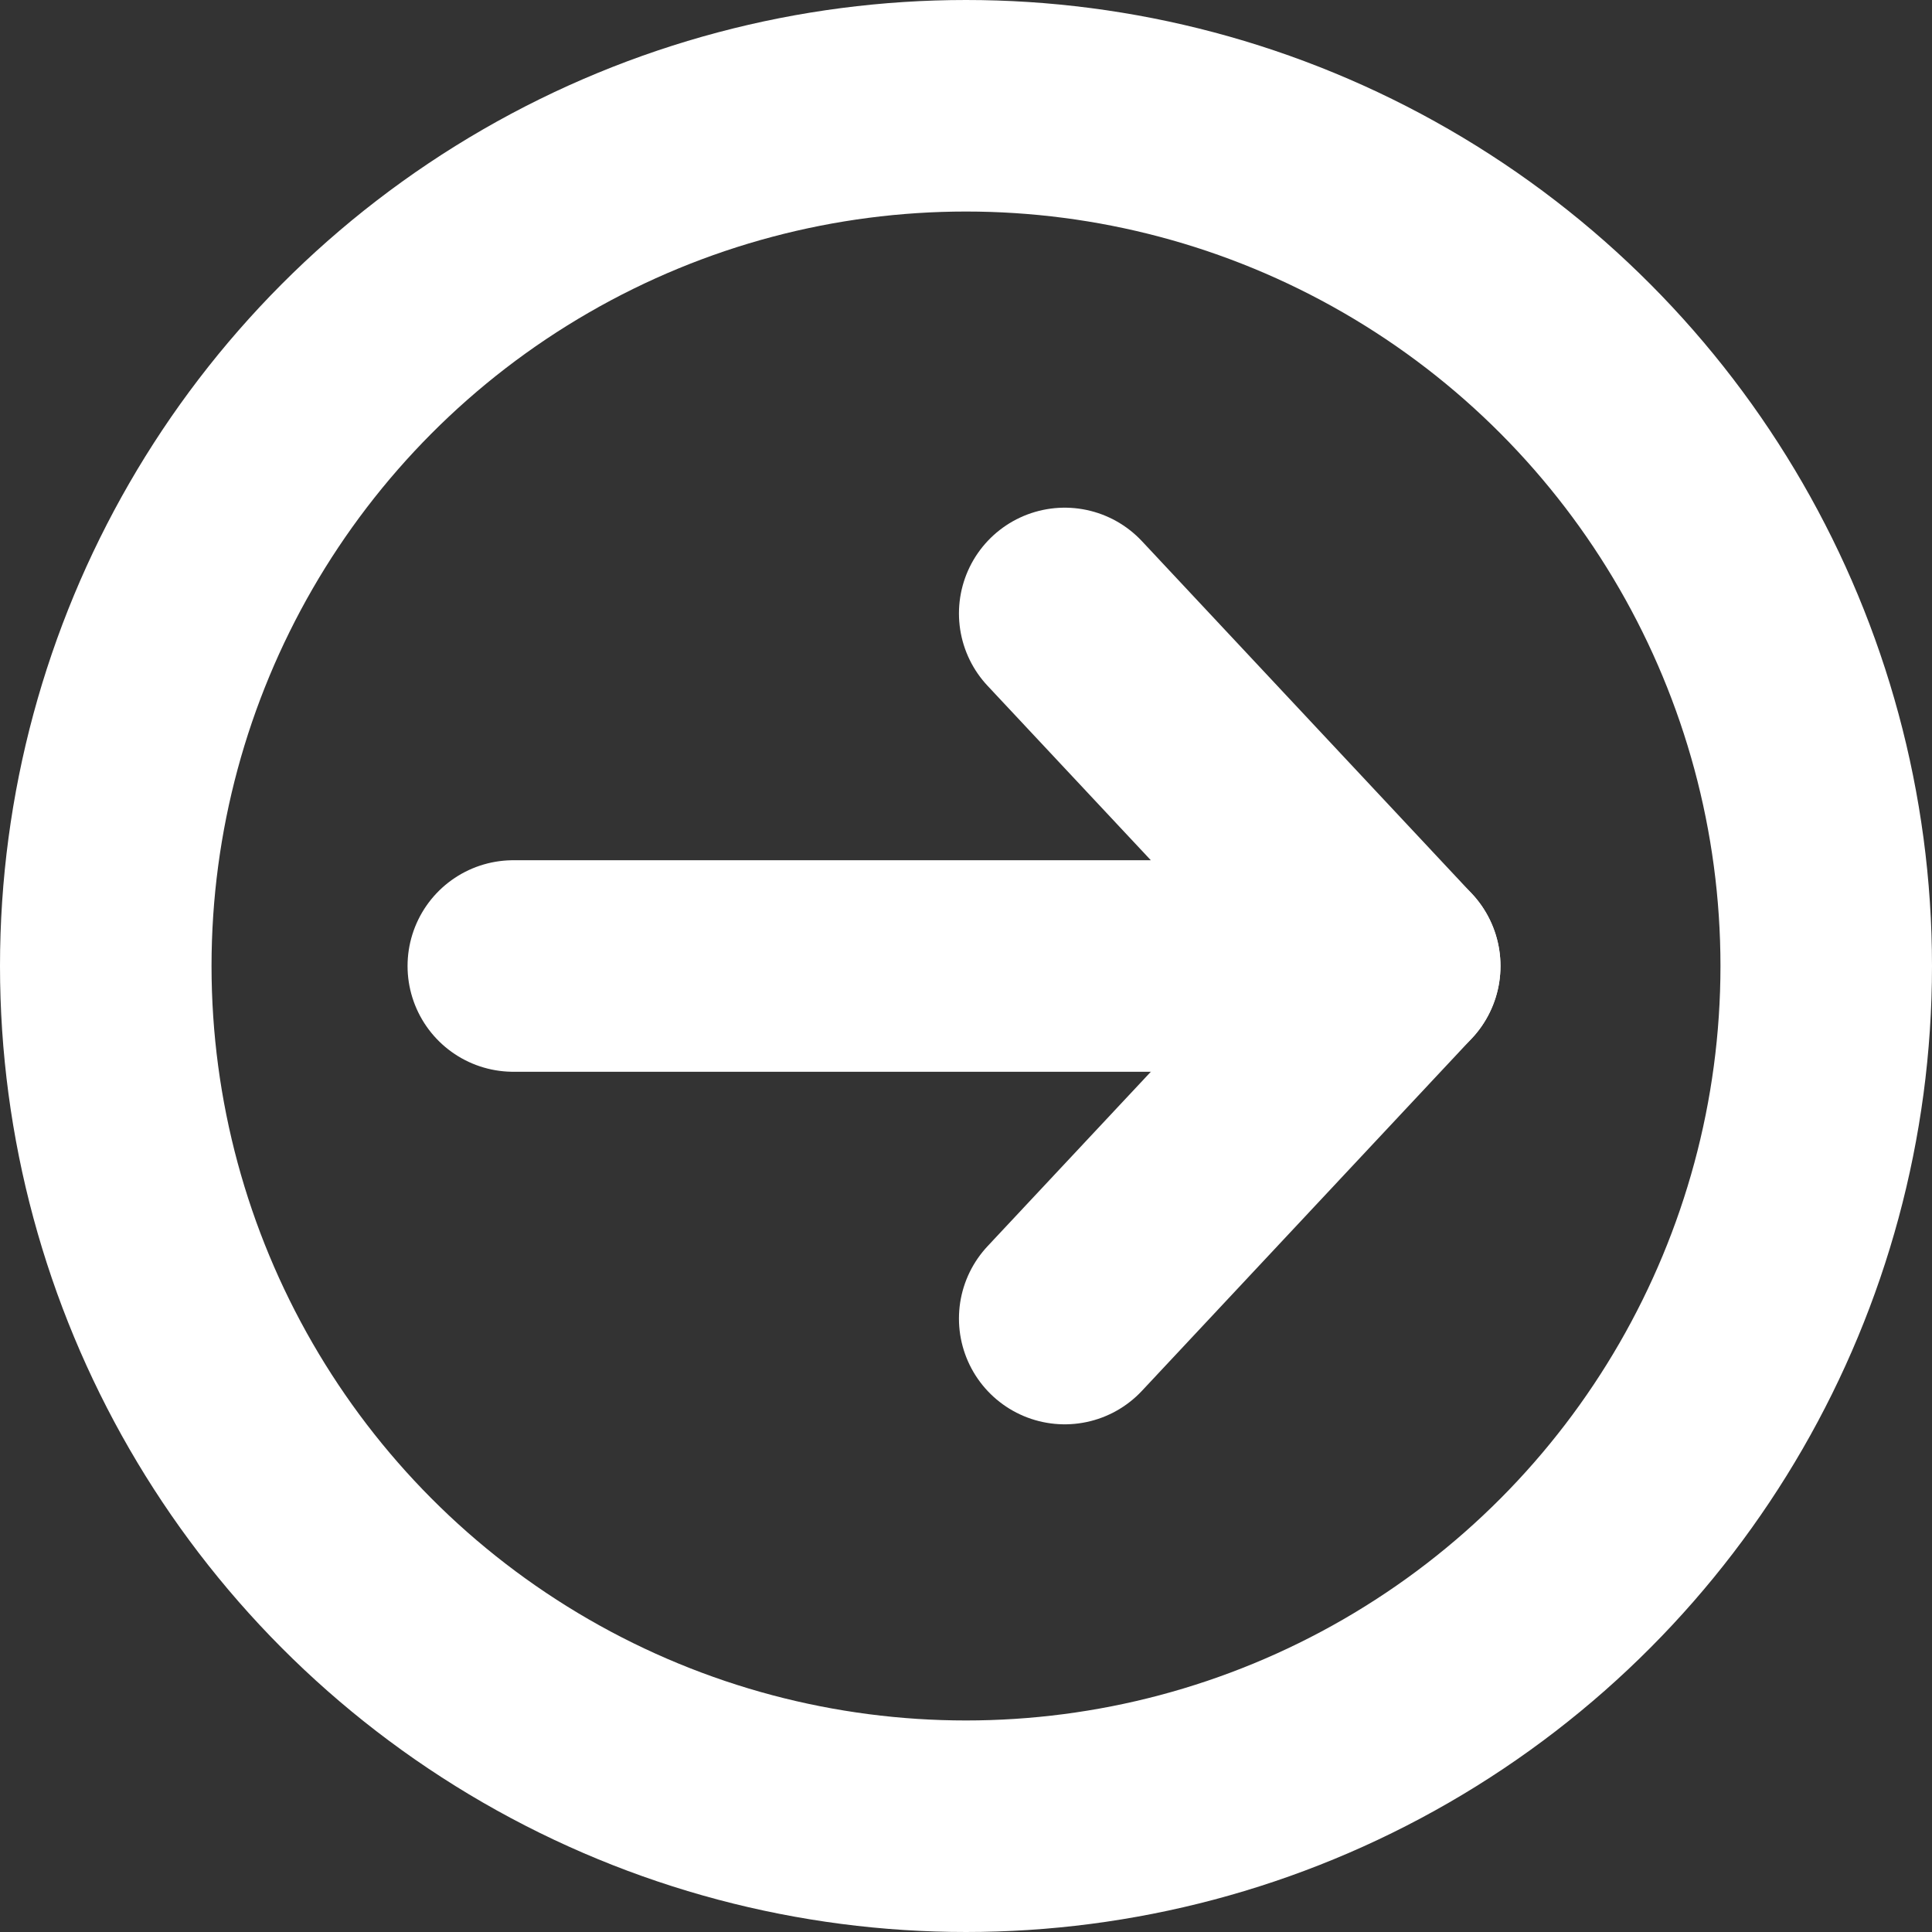
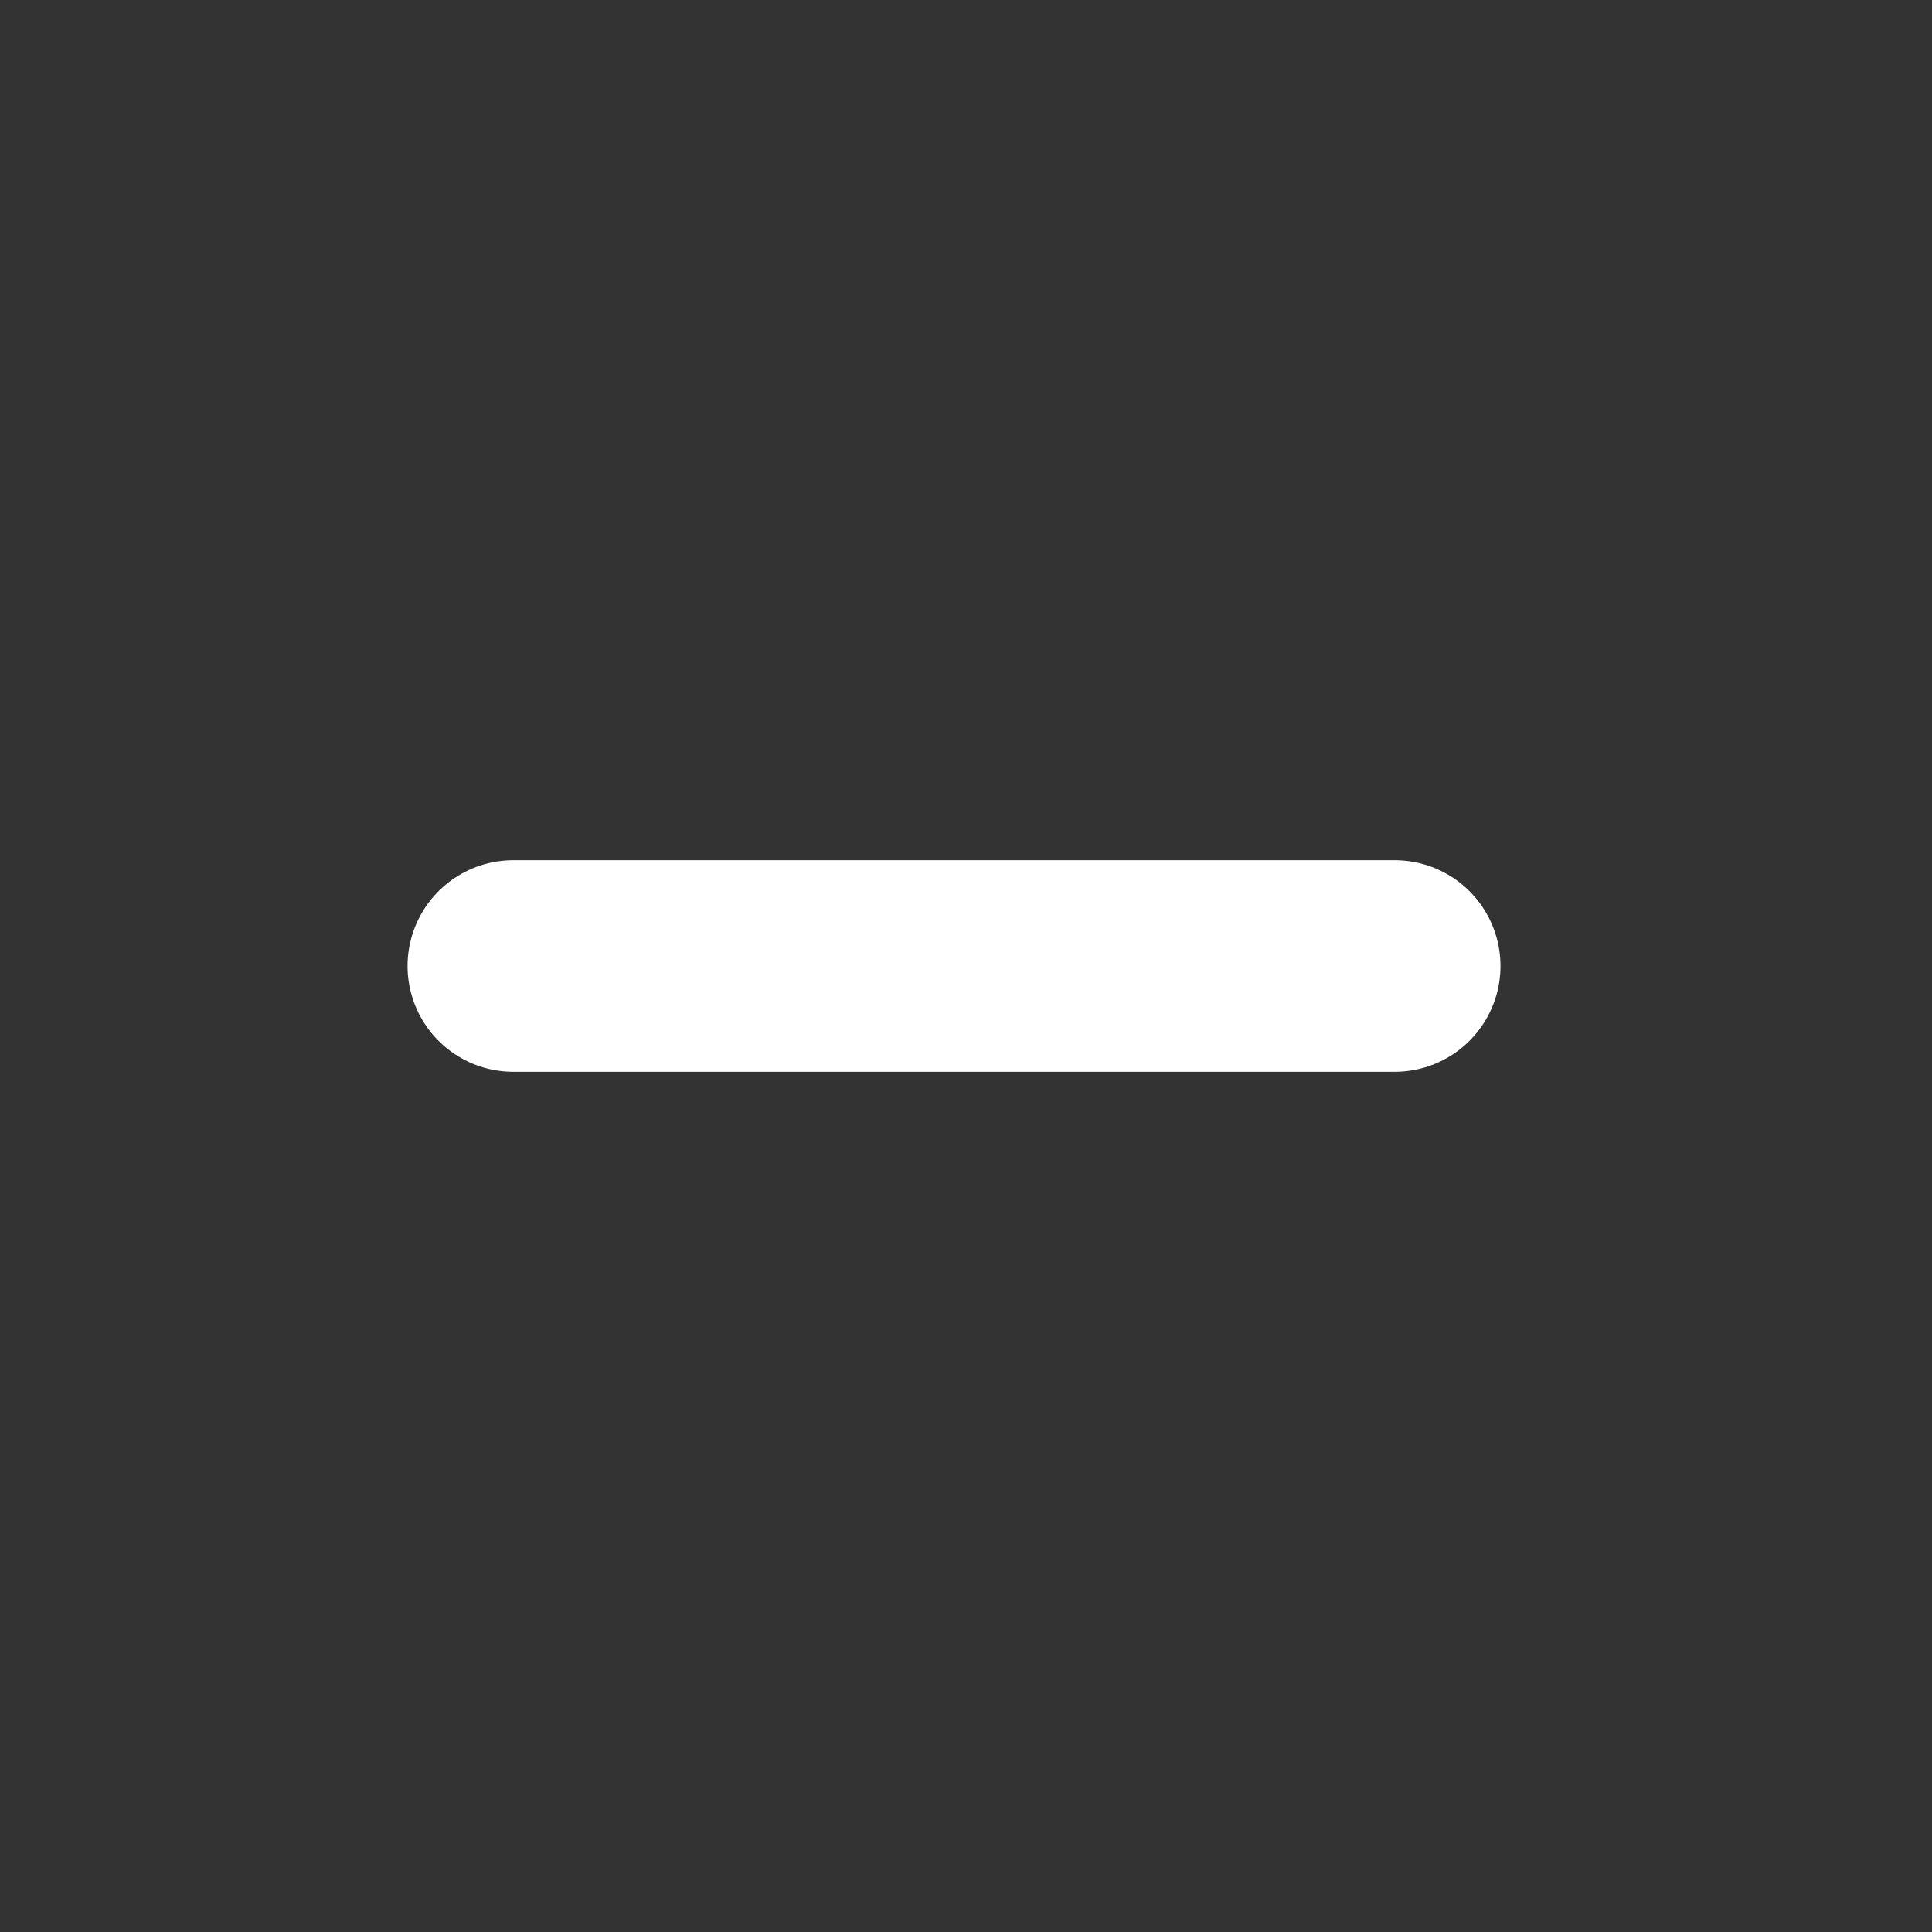
<svg xmlns="http://www.w3.org/2000/svg" version="1.1" id="Layer_1" x="0" y="0" viewBox="0 0 137 137" xml:space="preserve">
  <rect x="0" y="0" width="137" height="137" fill="#333333" stroke="none" />
-   <path fill="#fff" stroke="#fff" stroke-width="15" stroke-linecap="round" stroke-linejoin="round" stroke-miterlimit="10" d="M75.5 93.5l23.4-25" />
-   <circle fill="none" stroke="#fff" stroke-width="15" stroke-linecap="round" stroke-linejoin="round" stroke-miterlimit="10" cx="68.5" cy="68.5" r="61" />
-   <path fill="none" stroke="#fff" stroke-width="15" stroke-linecap="round" stroke-linejoin="round" stroke-miterlimit="10" d="M36.4 68.5h62.5l-23.4-25" />
+   <path fill="none" stroke="#fff" stroke-width="15" stroke-linecap="round" stroke-linejoin="round" stroke-miterlimit="10" d="M36.4 68.5h62.5" />
</svg>